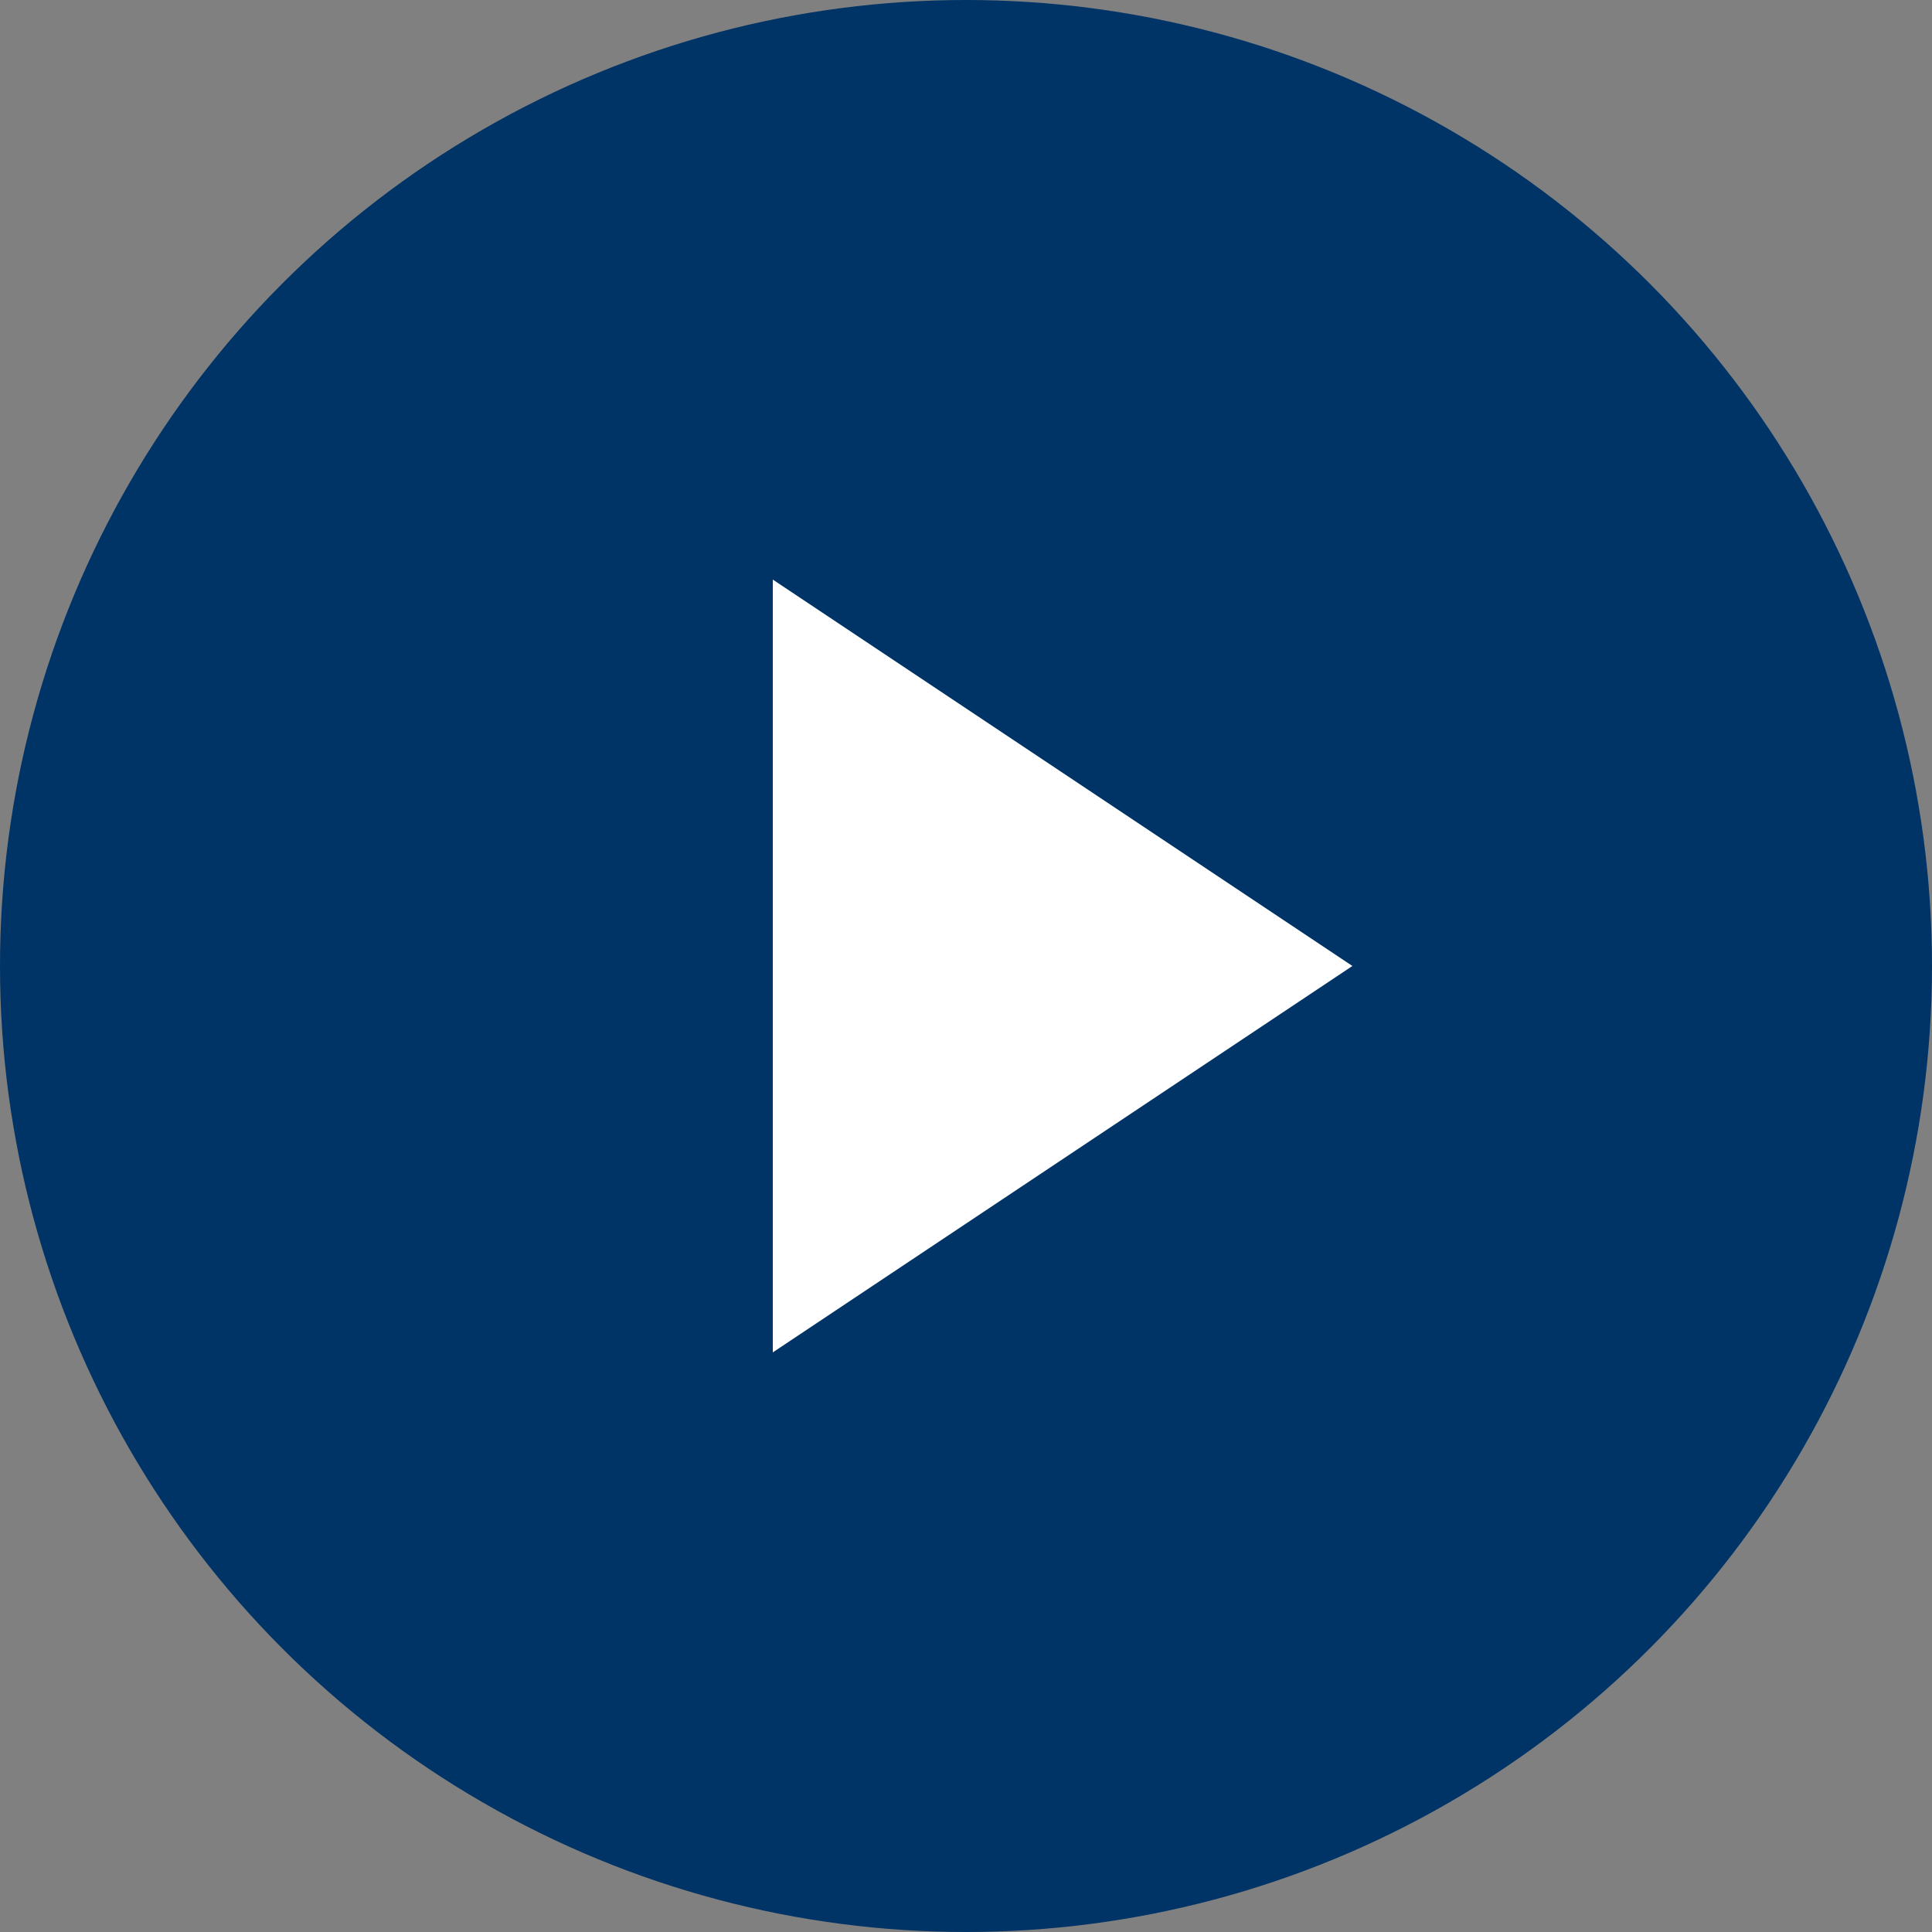
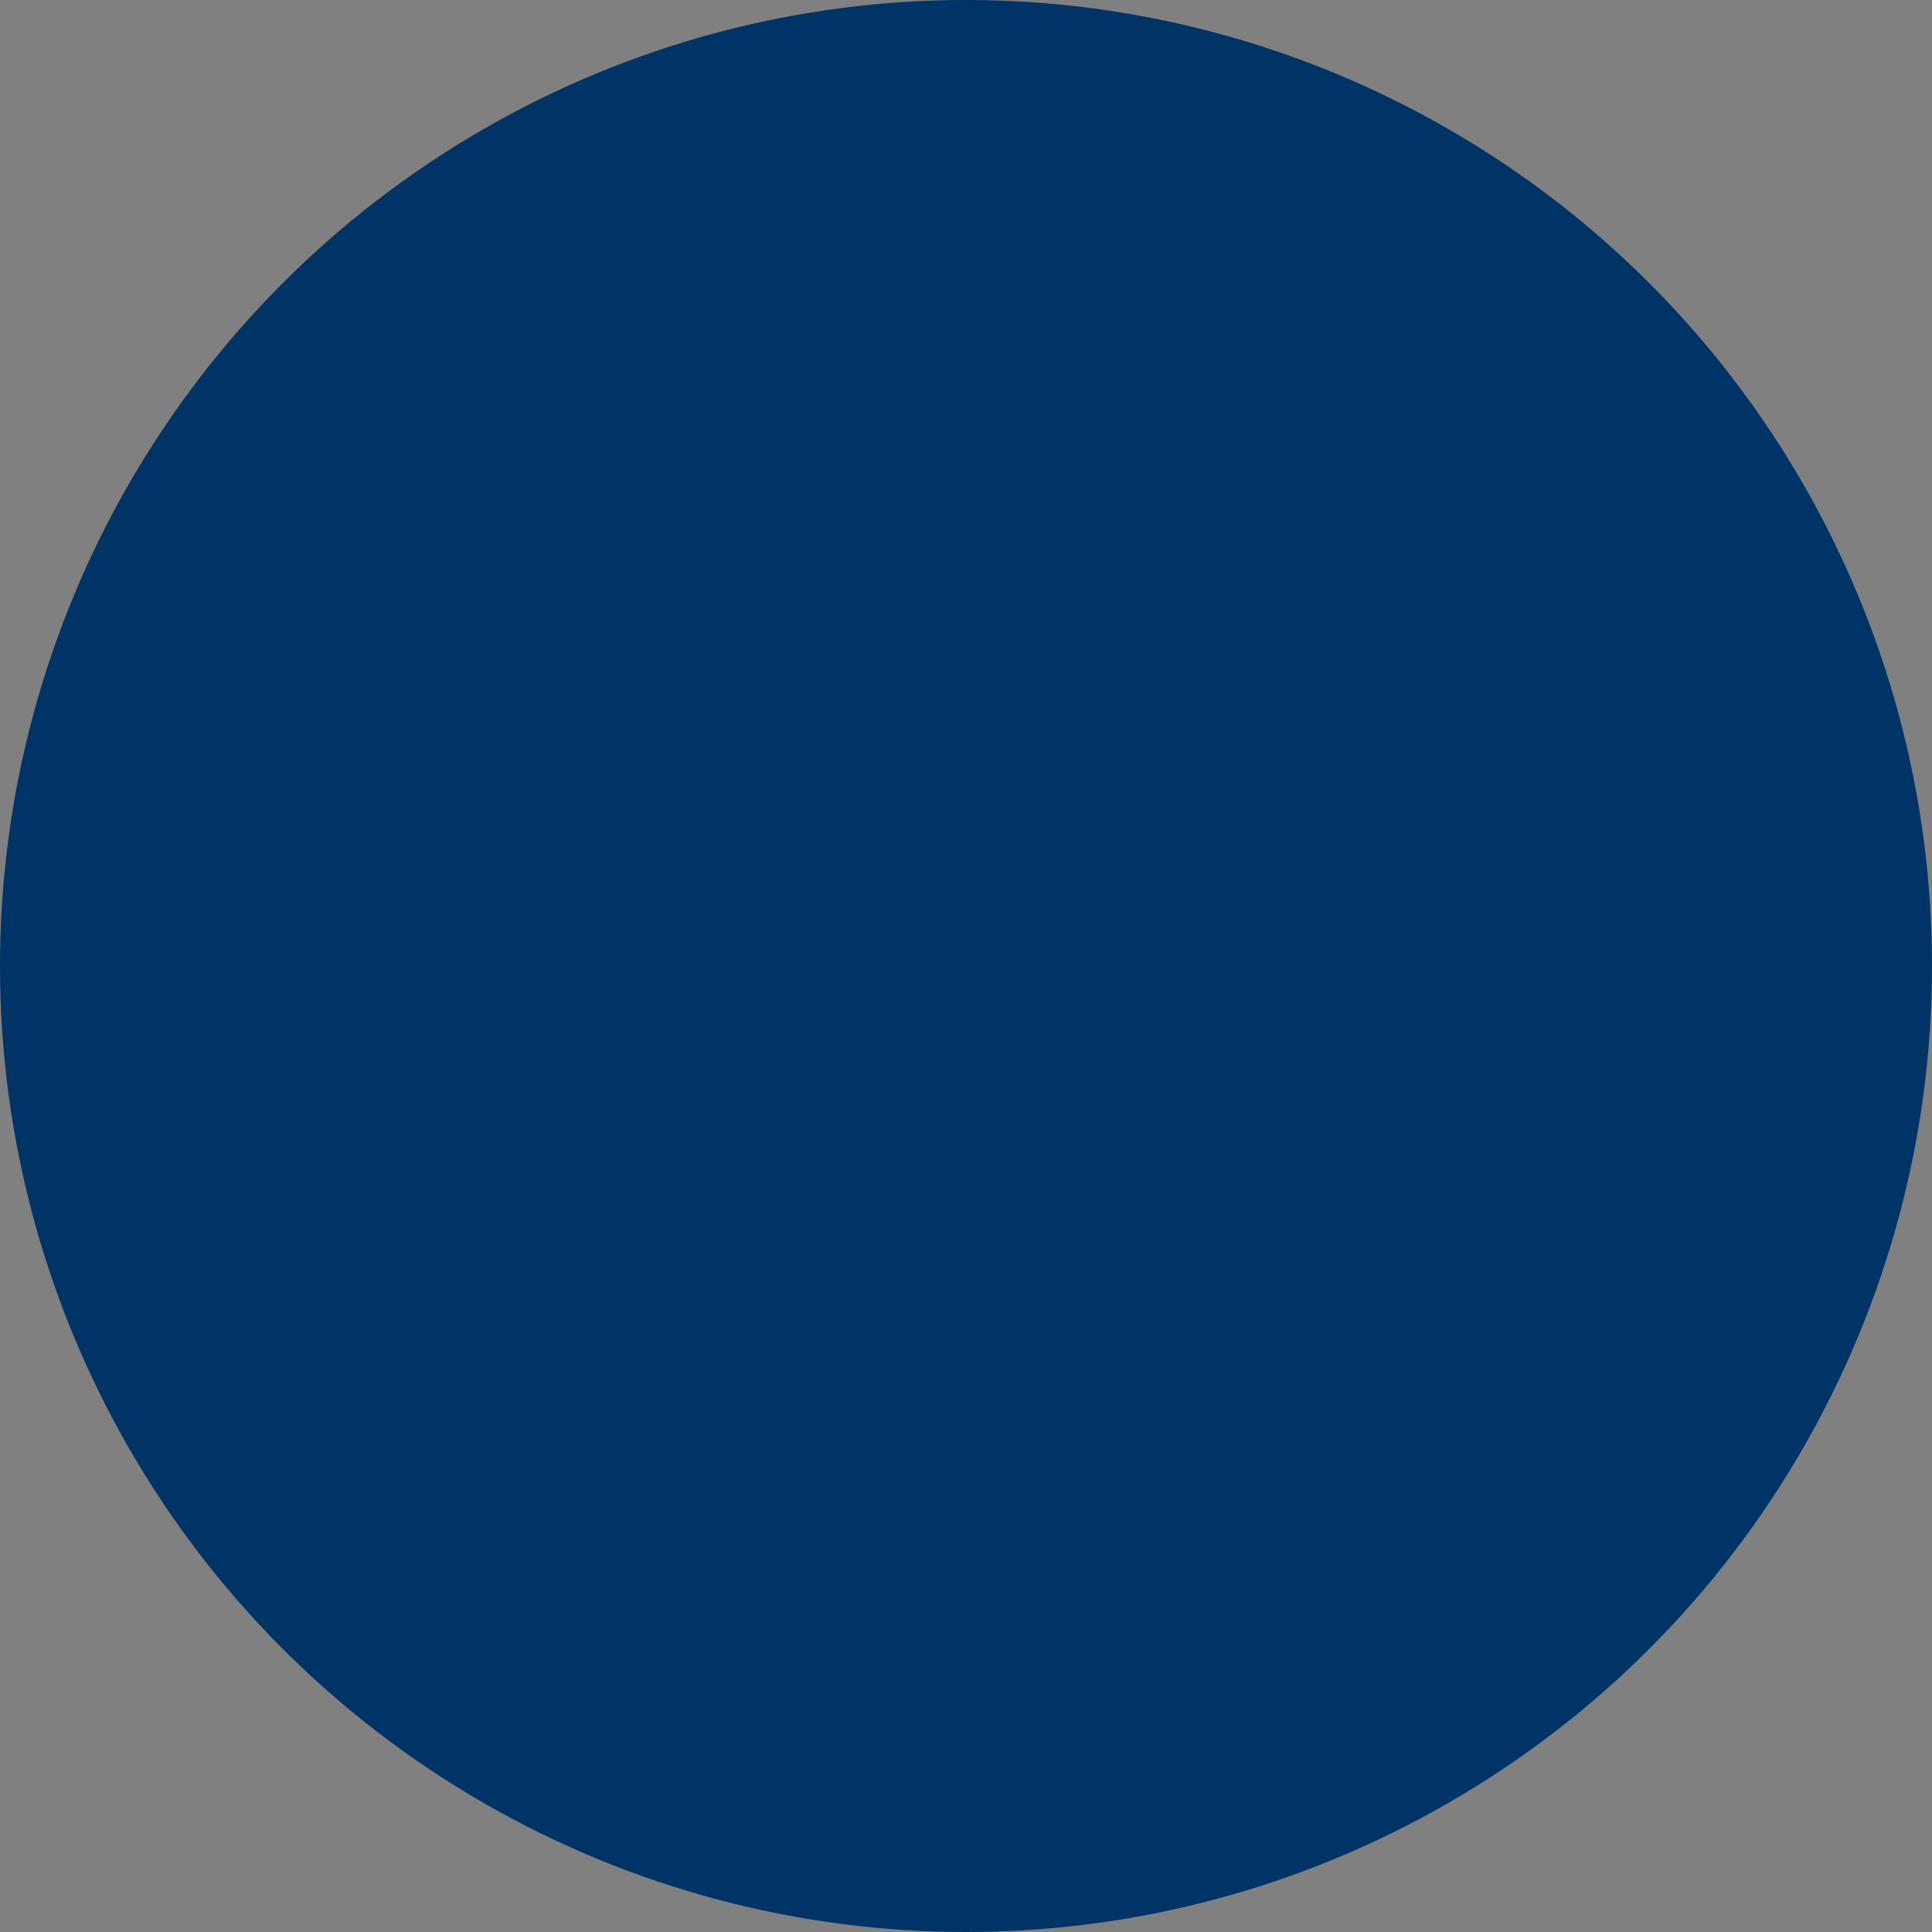
<svg xmlns="http://www.w3.org/2000/svg" width="50px" height="50px" viewBox="0 0 50 50" version="1.1">
  <rect x="0" y="0" width="50" height="50" fill="#808080" stroke="none" />
  <title>Play Button</title>
  <g id="Icons" stroke="none" stroke-width="1" fill="none" fill-rule="evenodd">
    <g id="play-icon">
      <circle id="Oval" fill="#003366" cx="25" cy="25" r="25" />
-       <path d="M35,25 L20,35 L20,15 L35,25 Z" fill="#FFFFFF" fill-rule="nonzero" />
    </g>
  </g>
</svg>